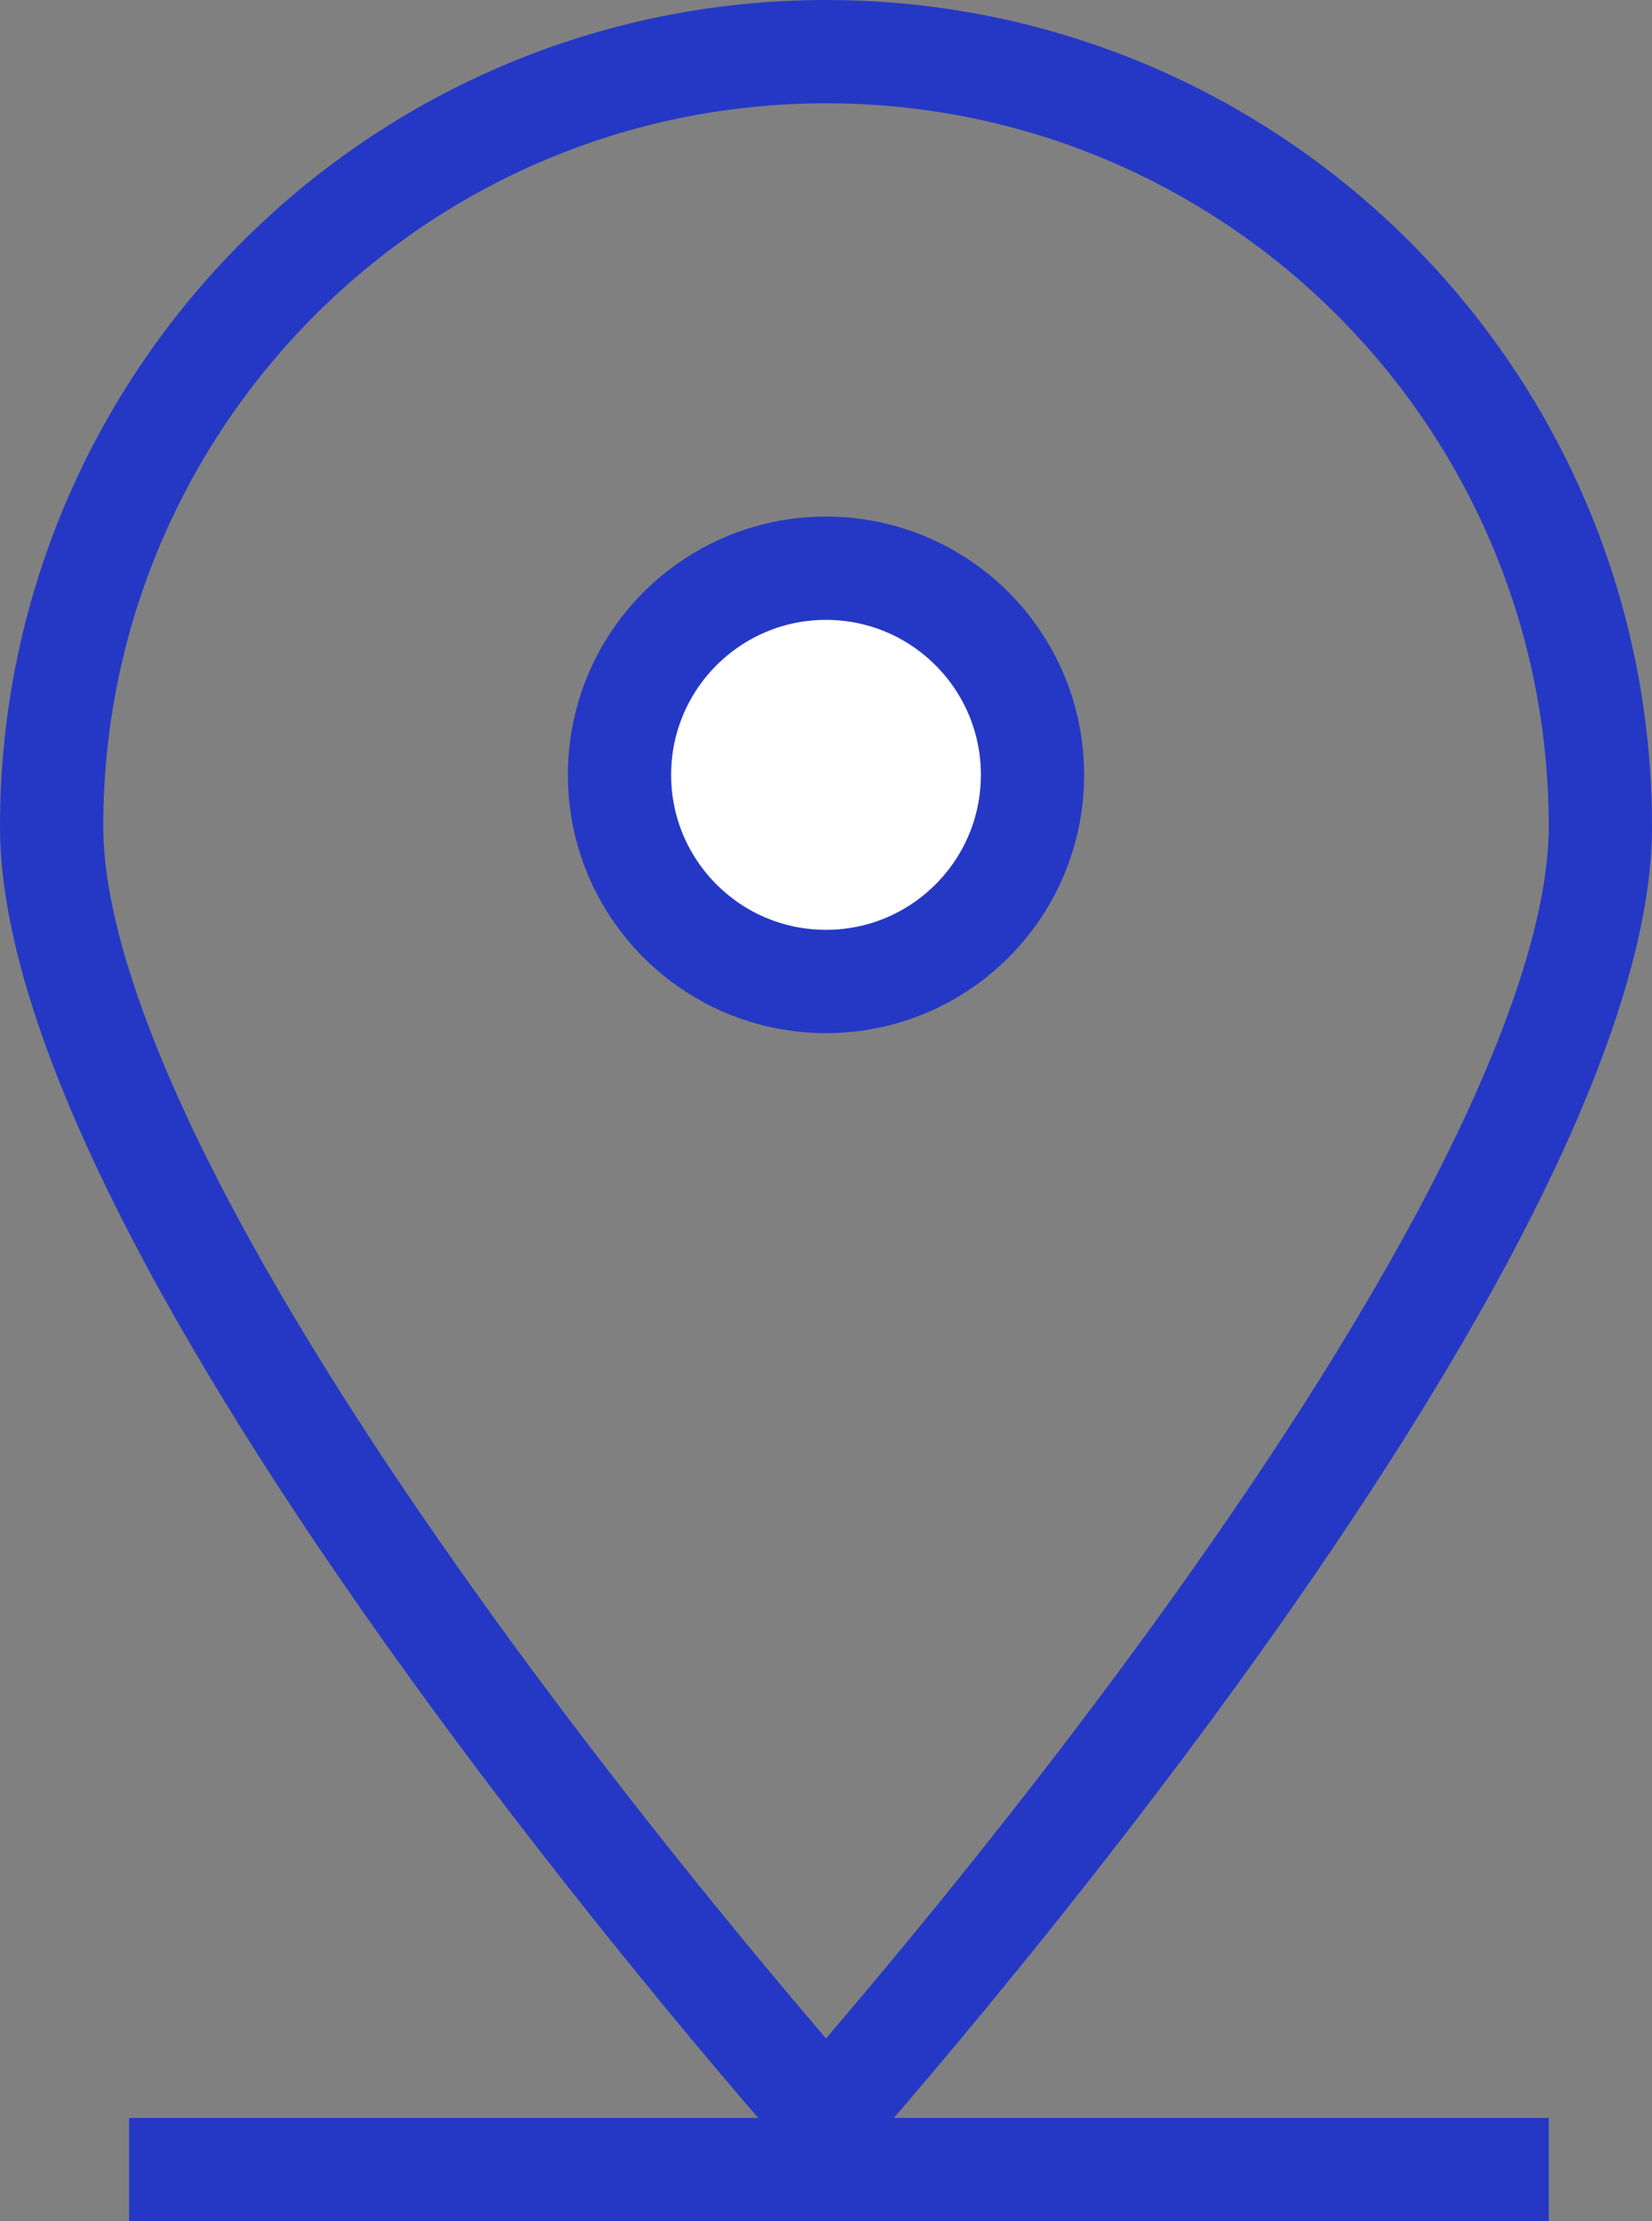
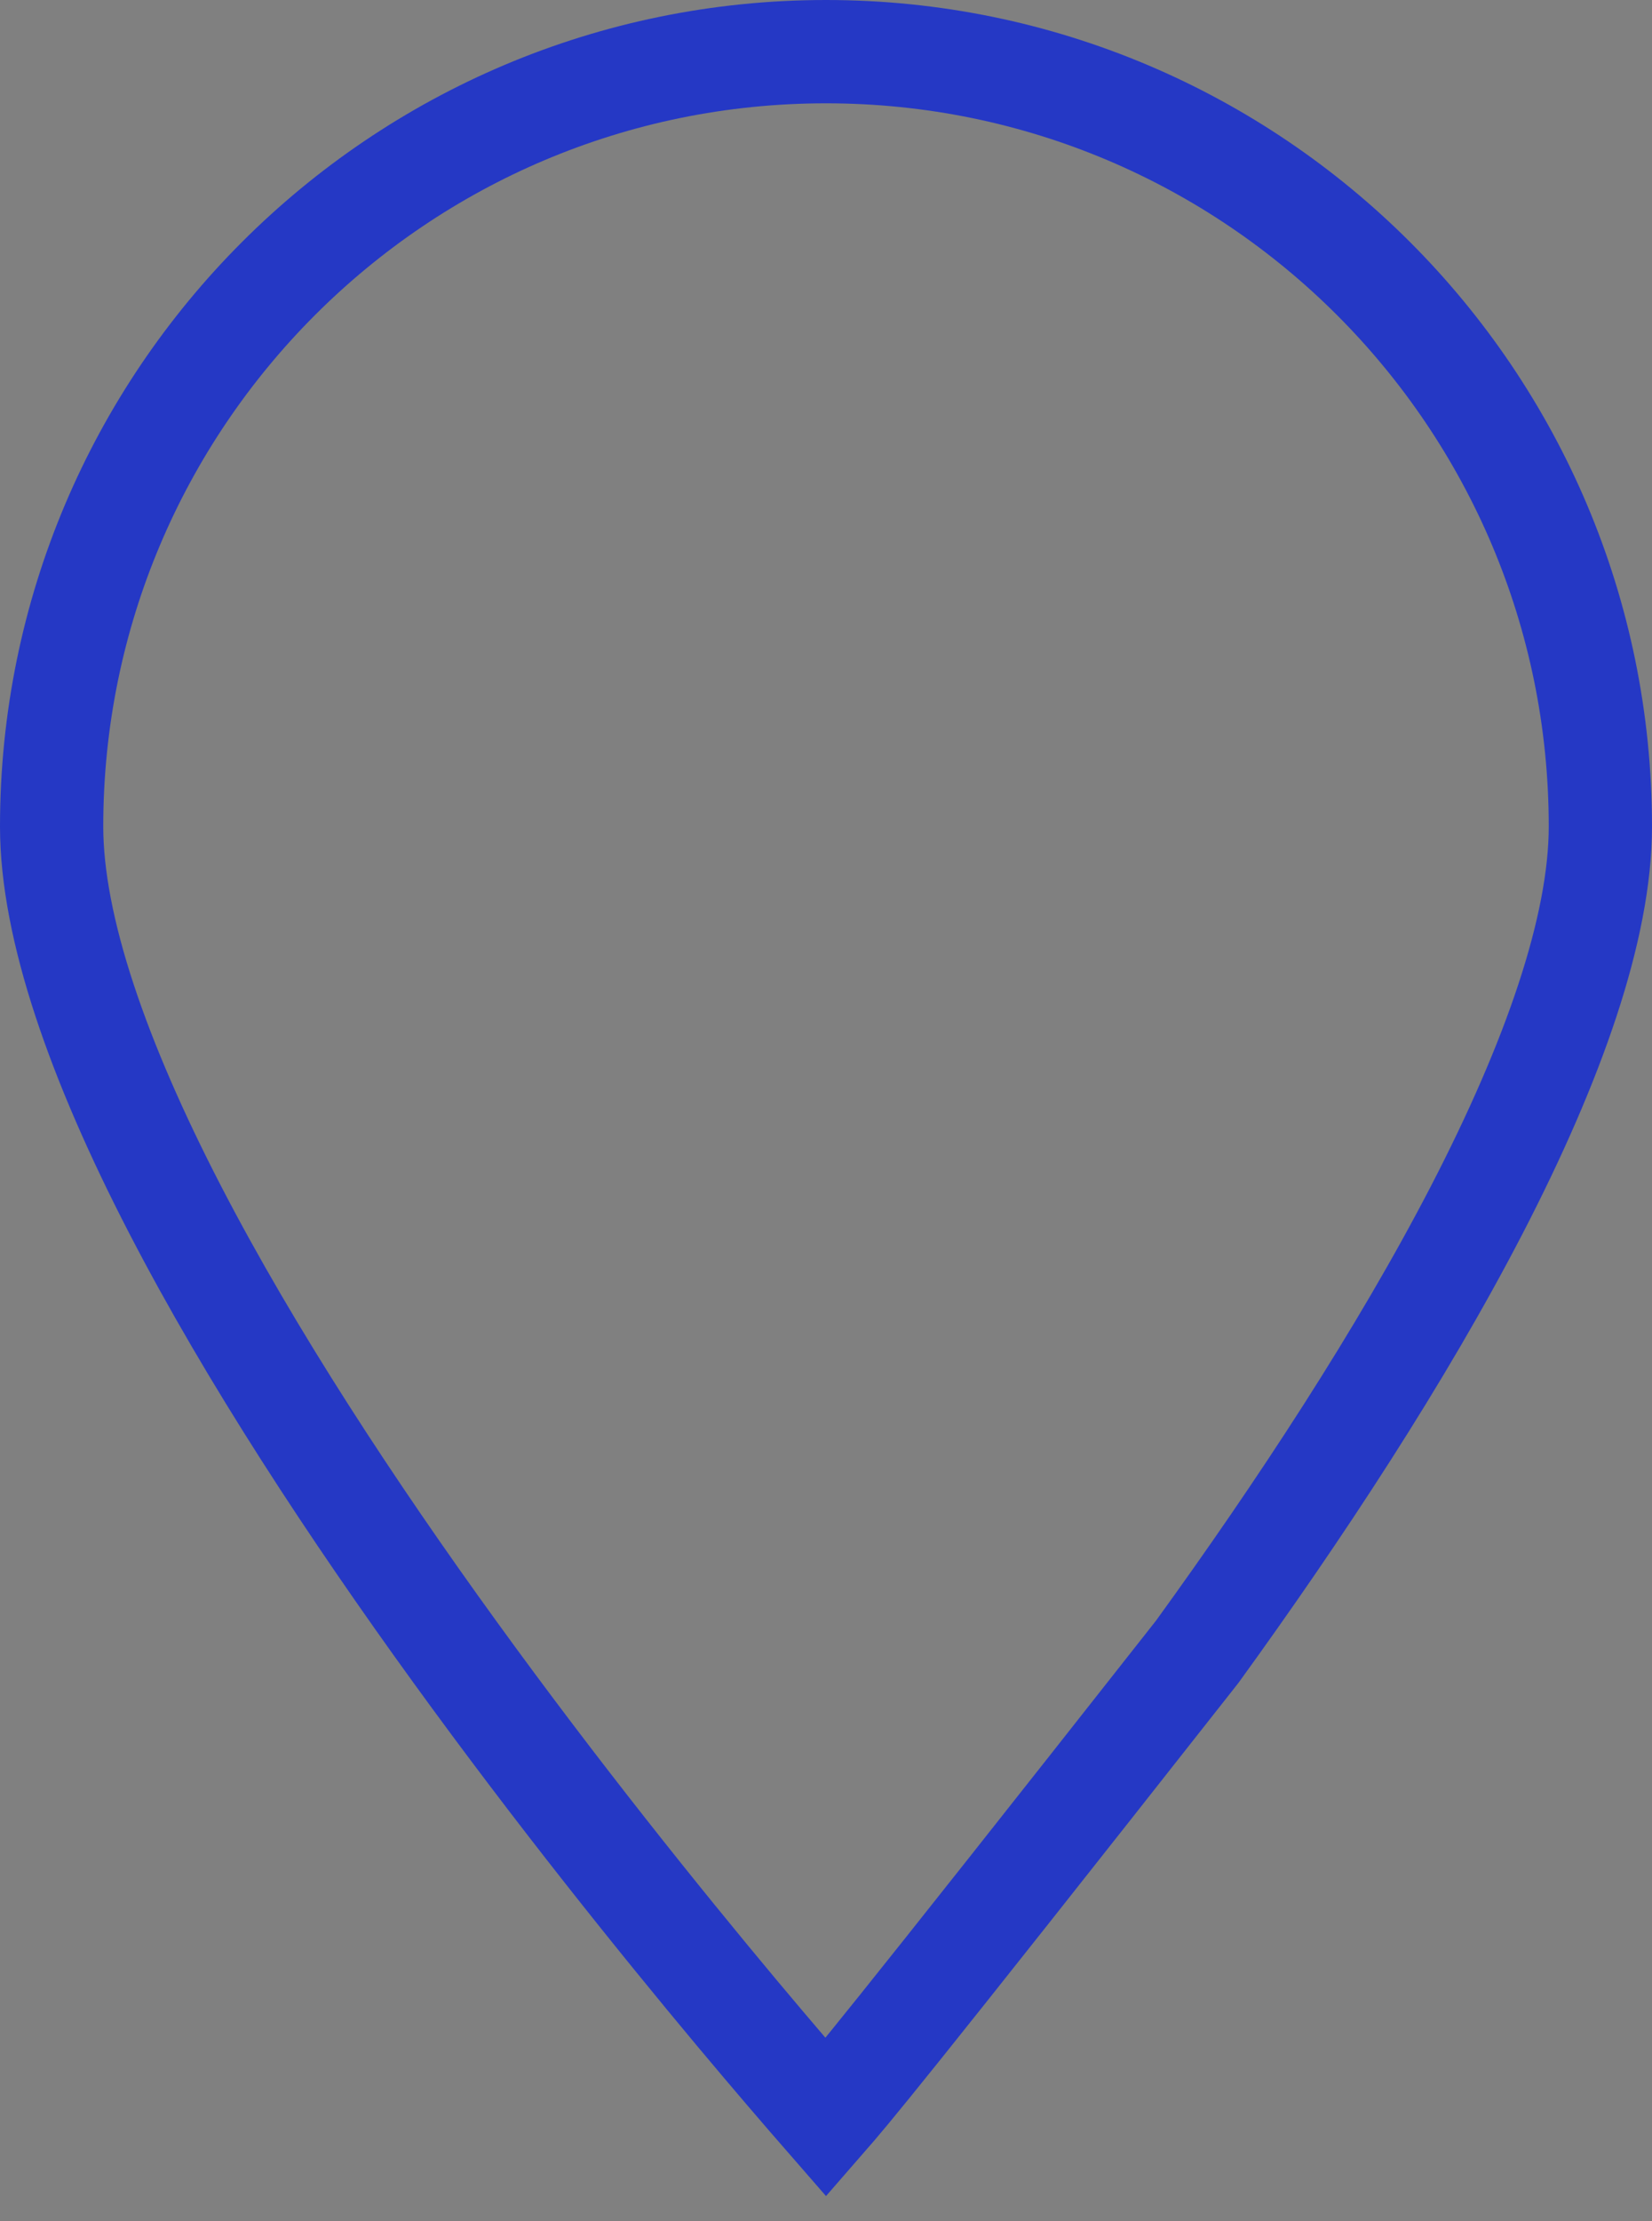
<svg xmlns="http://www.w3.org/2000/svg" width="32" height="43" viewBox="0 0 32 43" fill="none">
  <rect x="0" y="0" width="32" height="43" fill="#808080" stroke="none" />
-   <path d="M31 16C31 17.958 30.096 20.54 28.612 23.409C27.144 26.246 25.175 29.237 23.19 31.977C21.208 34.713 19.223 37.178 17.733 38.961C17.025 39.807 16.429 40.499 16 40.991C15.571 40.499 14.975 39.807 14.267 38.961C12.777 37.178 10.792 34.713 8.81 31.977C6.825 29.237 4.856 26.246 3.388 23.409C1.904 20.54 1 17.958 1 16C1 7.716 7.716 1 16 1C24.284 1 31 7.716 31 16Z" stroke="#2538C5" stroke-width="2" />
-   <circle cx="16" cy="15" r="4" fill="white" stroke="#2538C5" stroke-width="2" />
-   <path d="M2.5 42H30" stroke="#2538C5" stroke-width="2" />
+   <path d="M31 16C31 17.958 30.096 20.54 28.612 23.409C27.144 26.246 25.175 29.237 23.19 31.977C17.025 39.807 16.429 40.499 16 40.991C15.571 40.499 14.975 39.807 14.267 38.961C12.777 37.178 10.792 34.713 8.81 31.977C6.825 29.237 4.856 26.246 3.388 23.409C1.904 20.54 1 17.958 1 16C1 7.716 7.716 1 16 1C24.284 1 31 7.716 31 16Z" stroke="#2538C5" stroke-width="2" />
</svg>